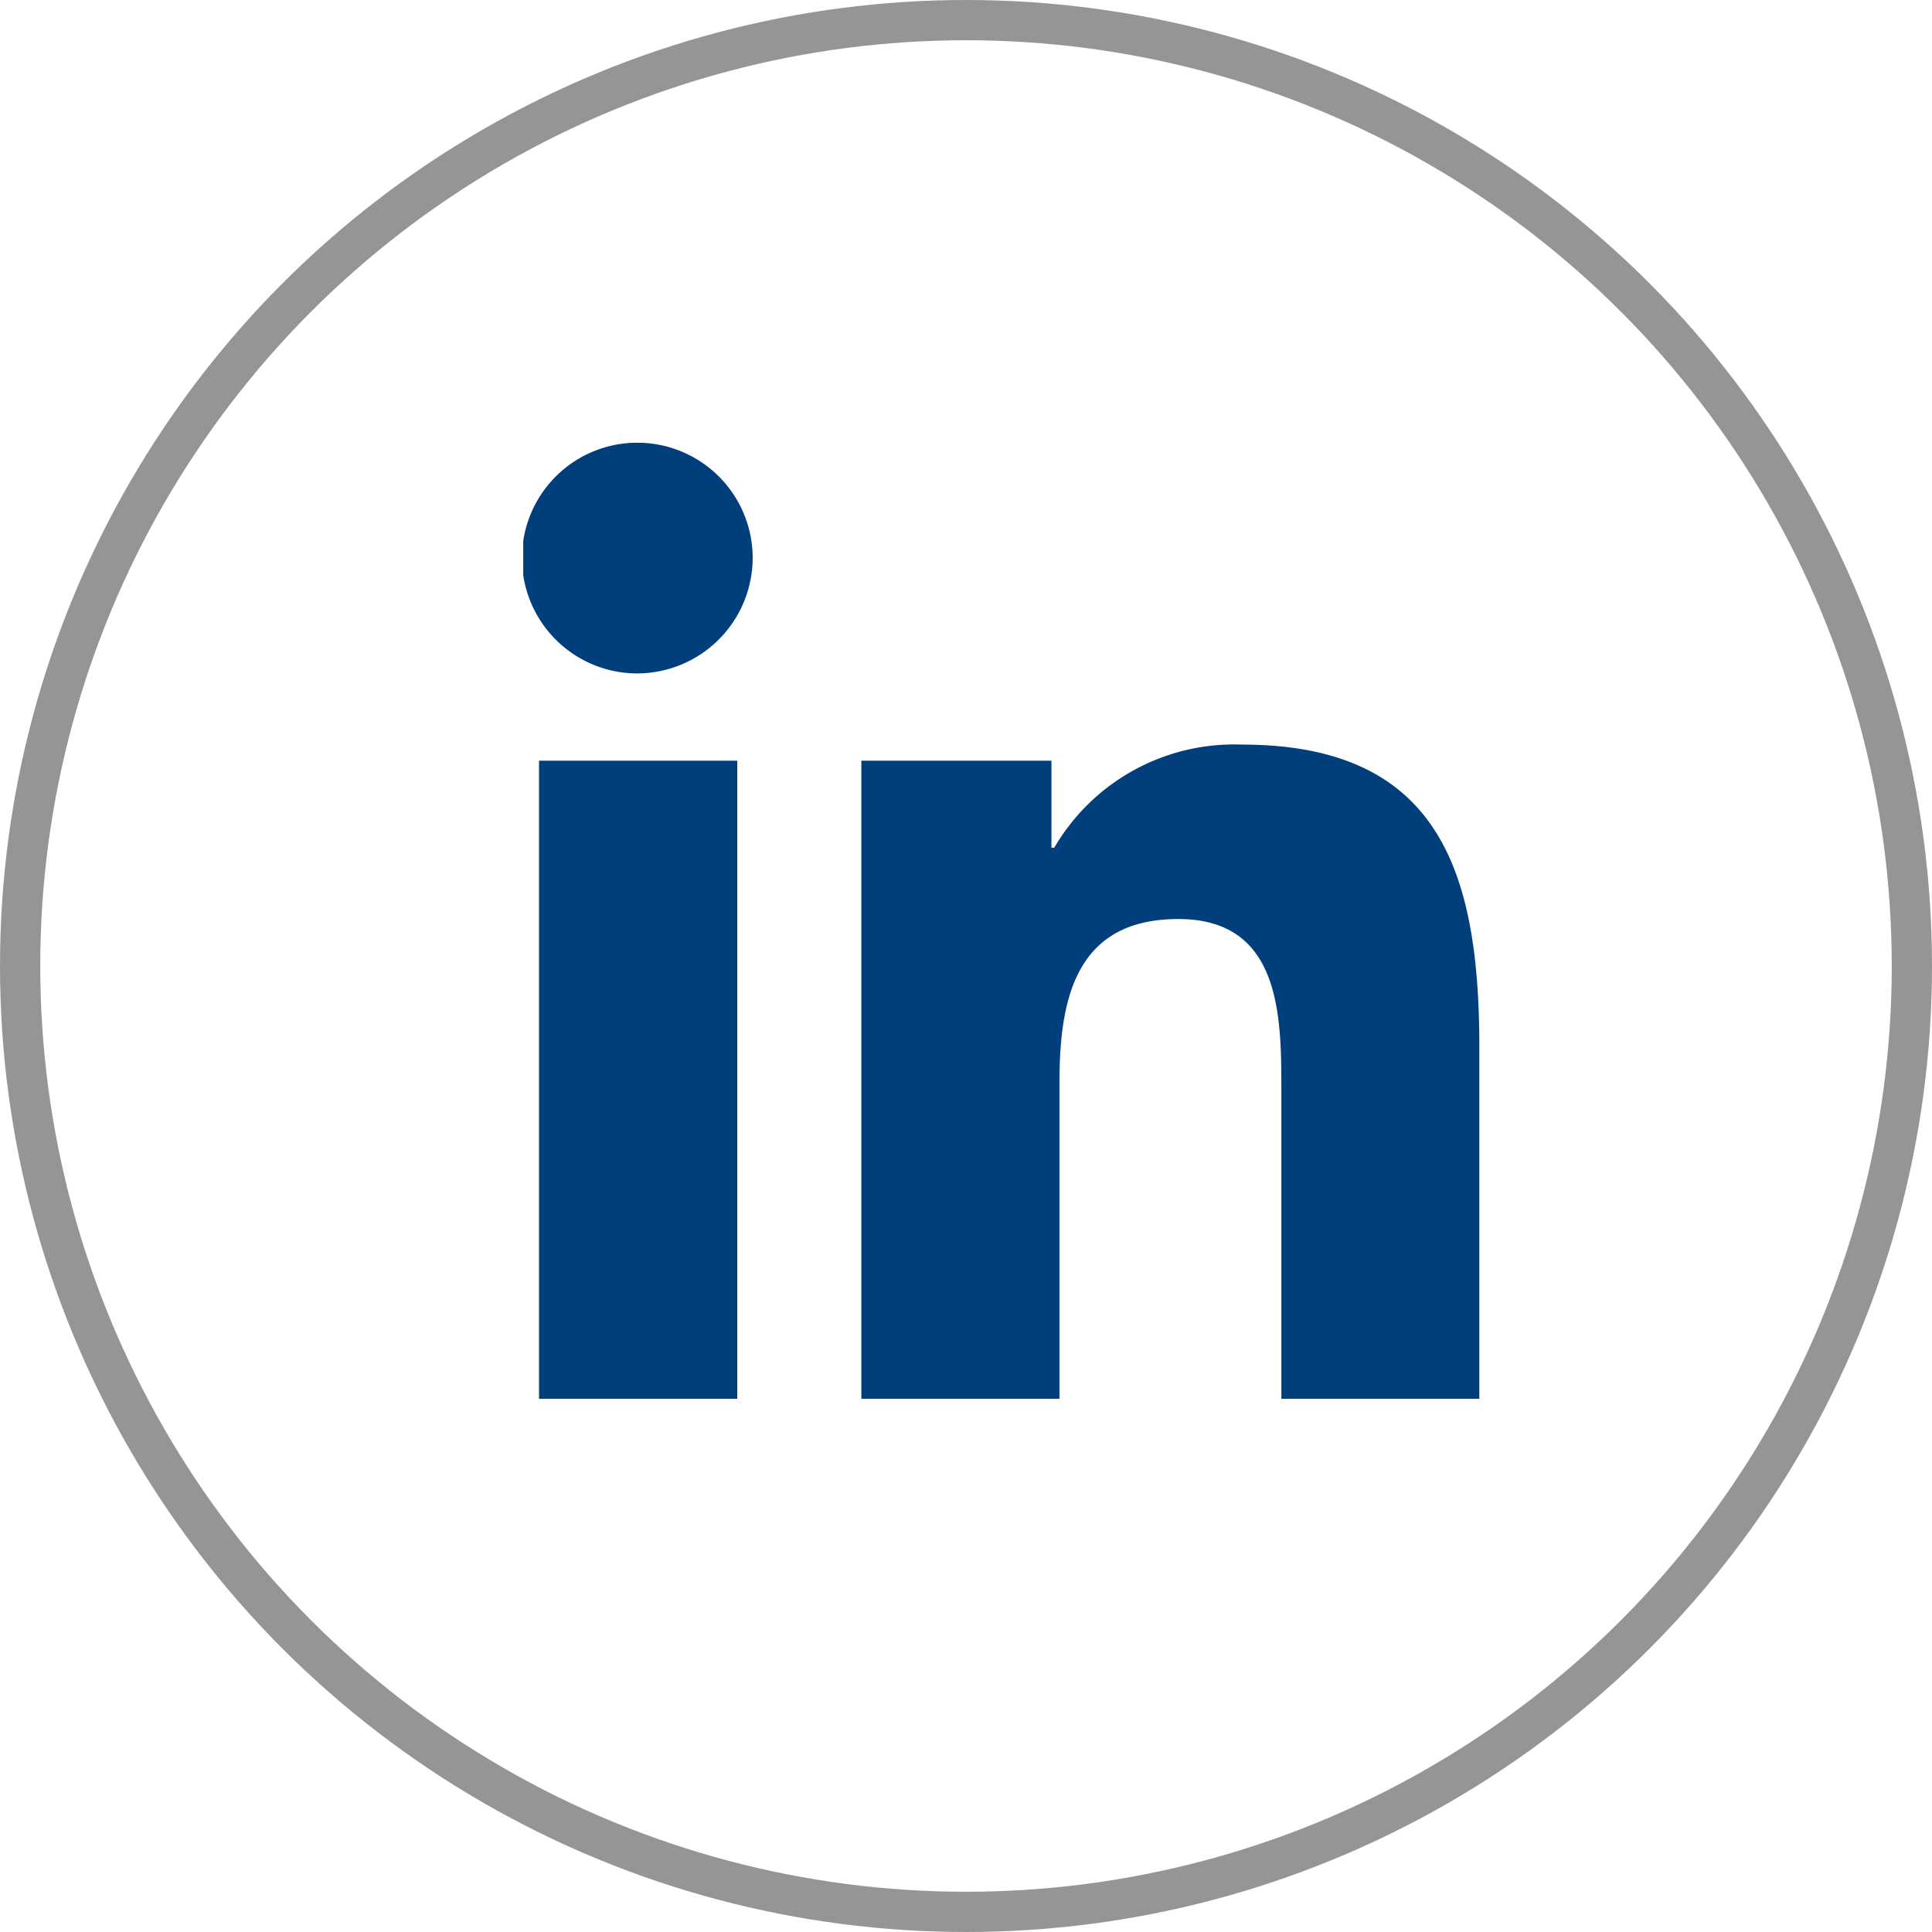
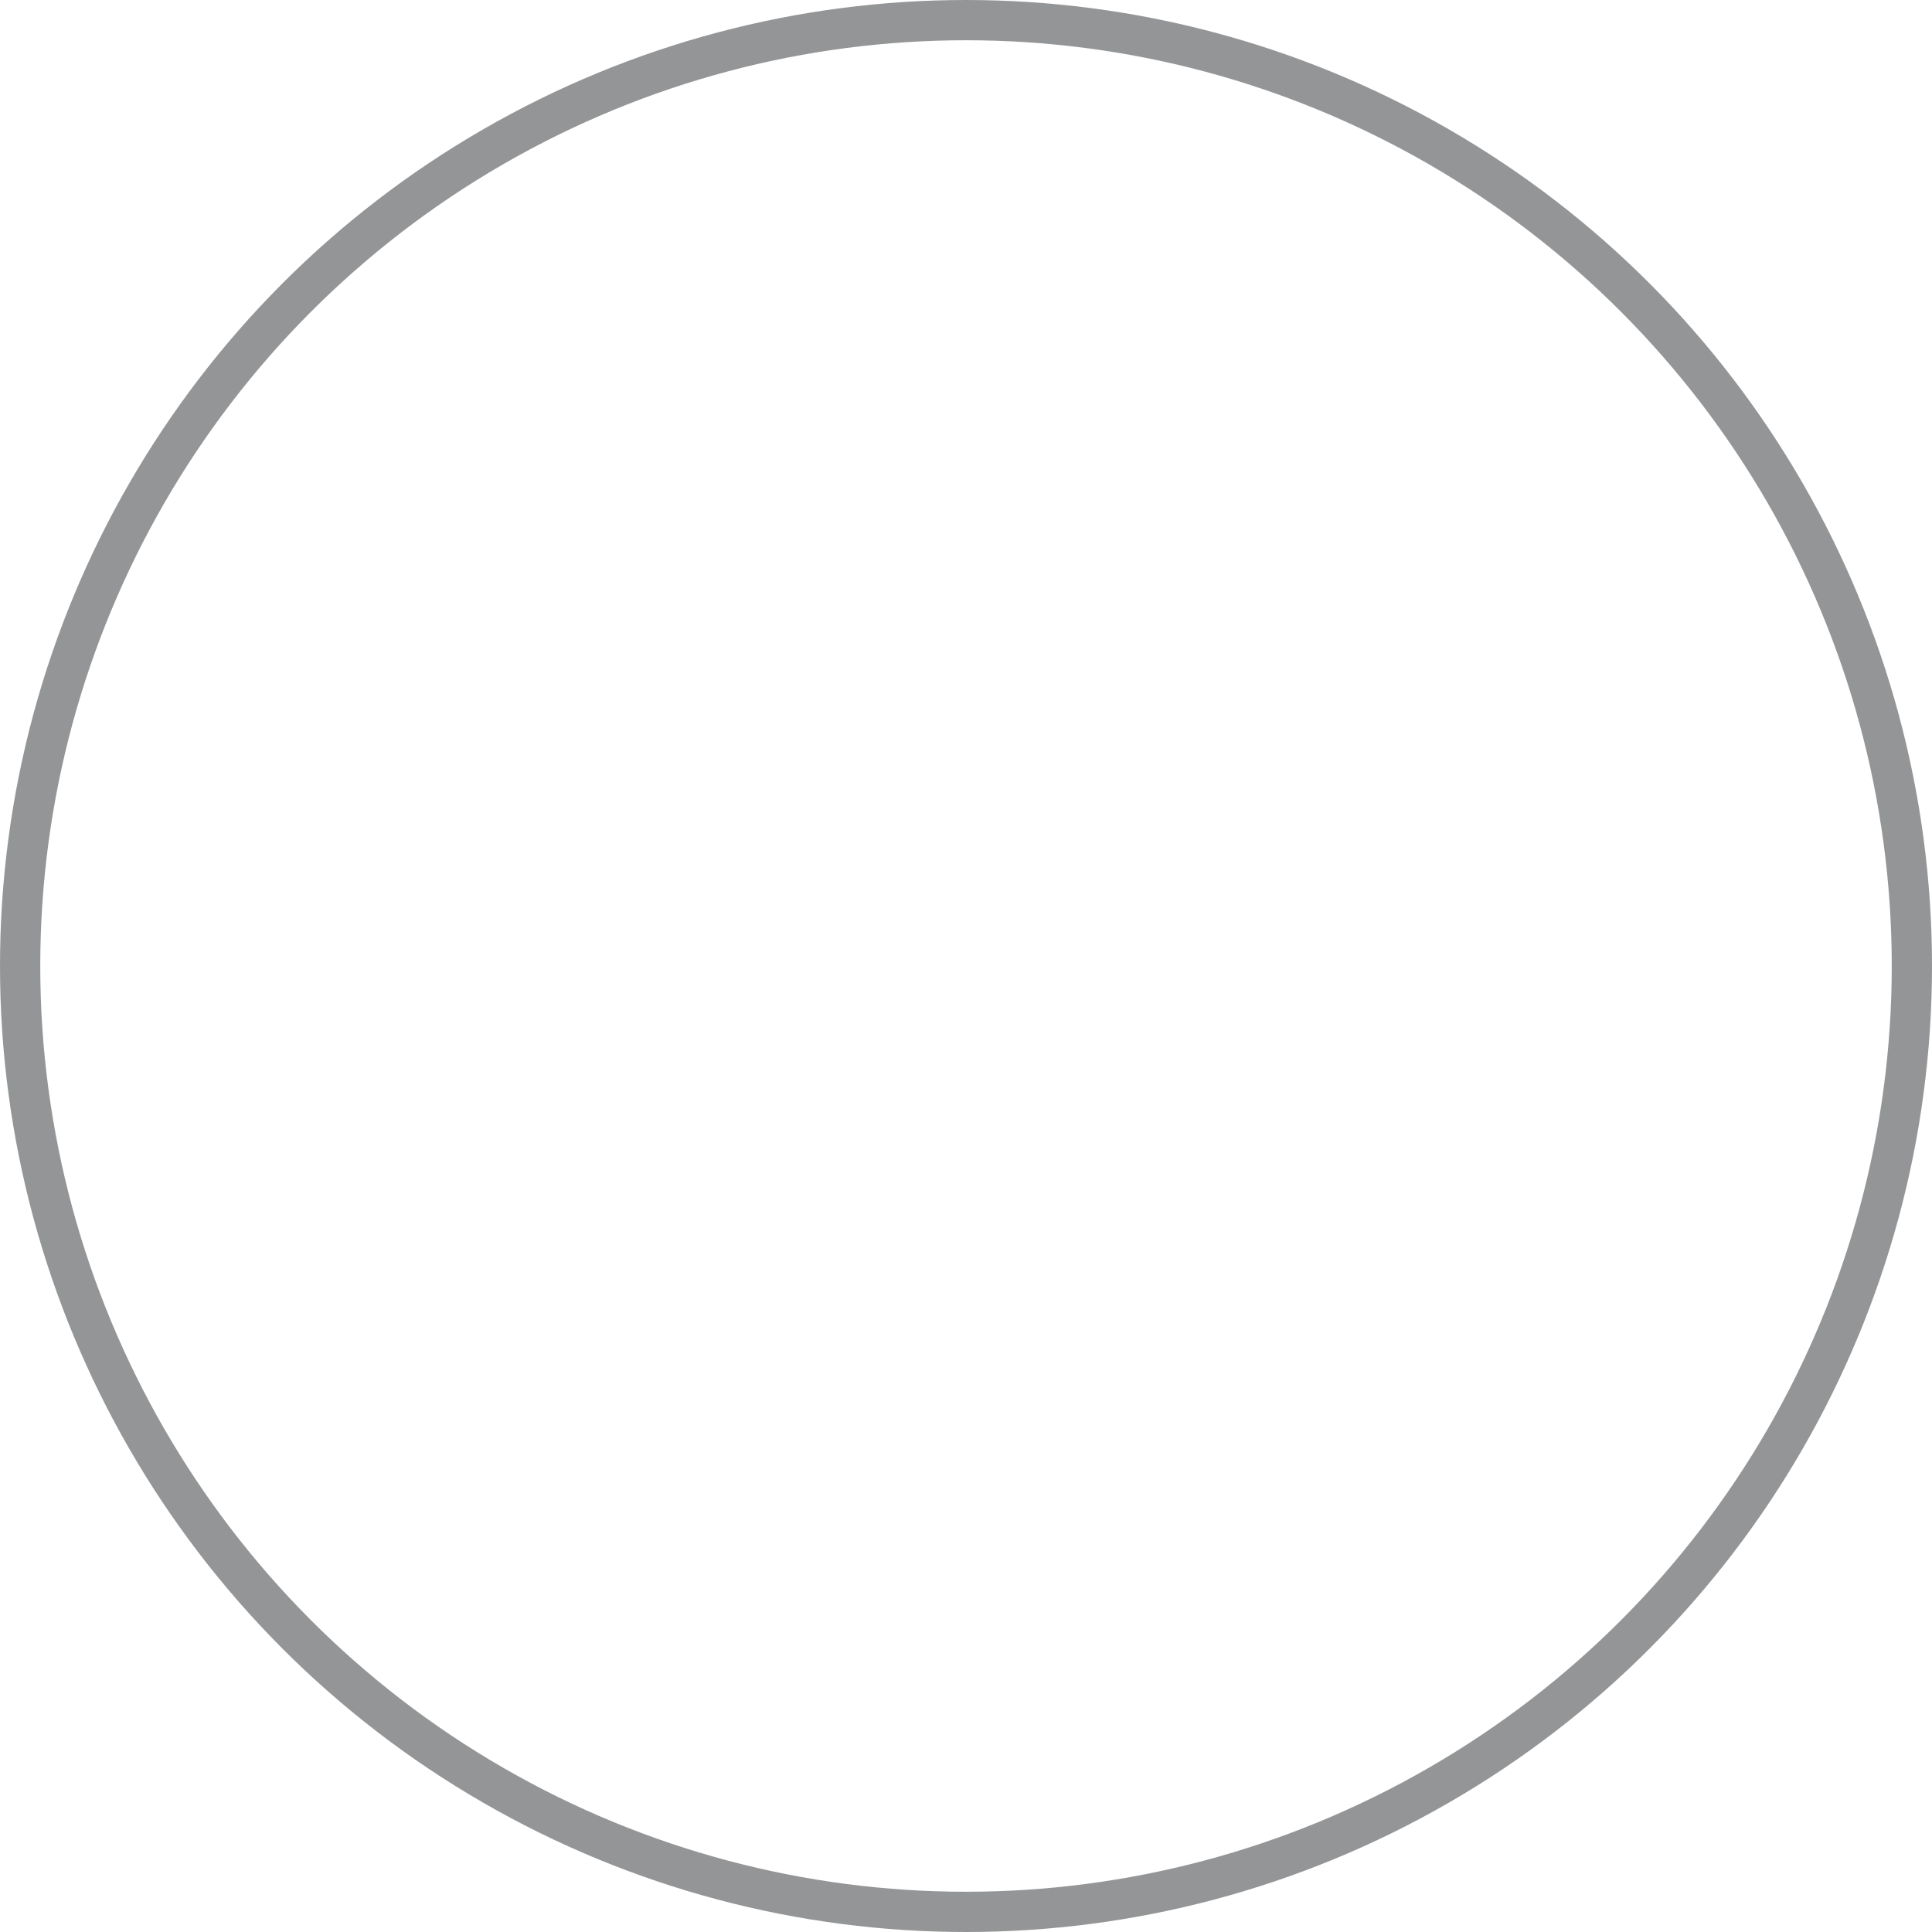
<svg xmlns="http://www.w3.org/2000/svg" width="48" height="48" fill="none">
  <g clip-path="url(#clip0)">
-     <path fill="#003E7C" d="M18.317 34.753h-4.925V18.899h4.925v15.854zm-2.465-18.022a2.866 2.866 0 112.848-2.879 2.876 2.876 0 01-2.848 2.879zm20.9 18.022h-4.917v-7.72c0-1.84-.037-4.2-2.56-4.2-2.56 0-2.953 2-2.953 4.067v7.853H21.4V18.899h4.723v2.163h.069a5.175 5.175 0 014.662-2.563c4.984 0 5.9 3.282 5.9 7.545v8.712l-.002-.003z" />
-   </g>
+     </g>
  <circle cx="24" cy="24" r="23.5" stroke="#2A2C2F" opacity=".5" />
  <defs>
    <clipPath id="clip0">
      <path fill="#fff" d="M0 0h23.754v23.753H0z" transform="translate(13 11)" />
    </clipPath>
  </defs>
</svg>